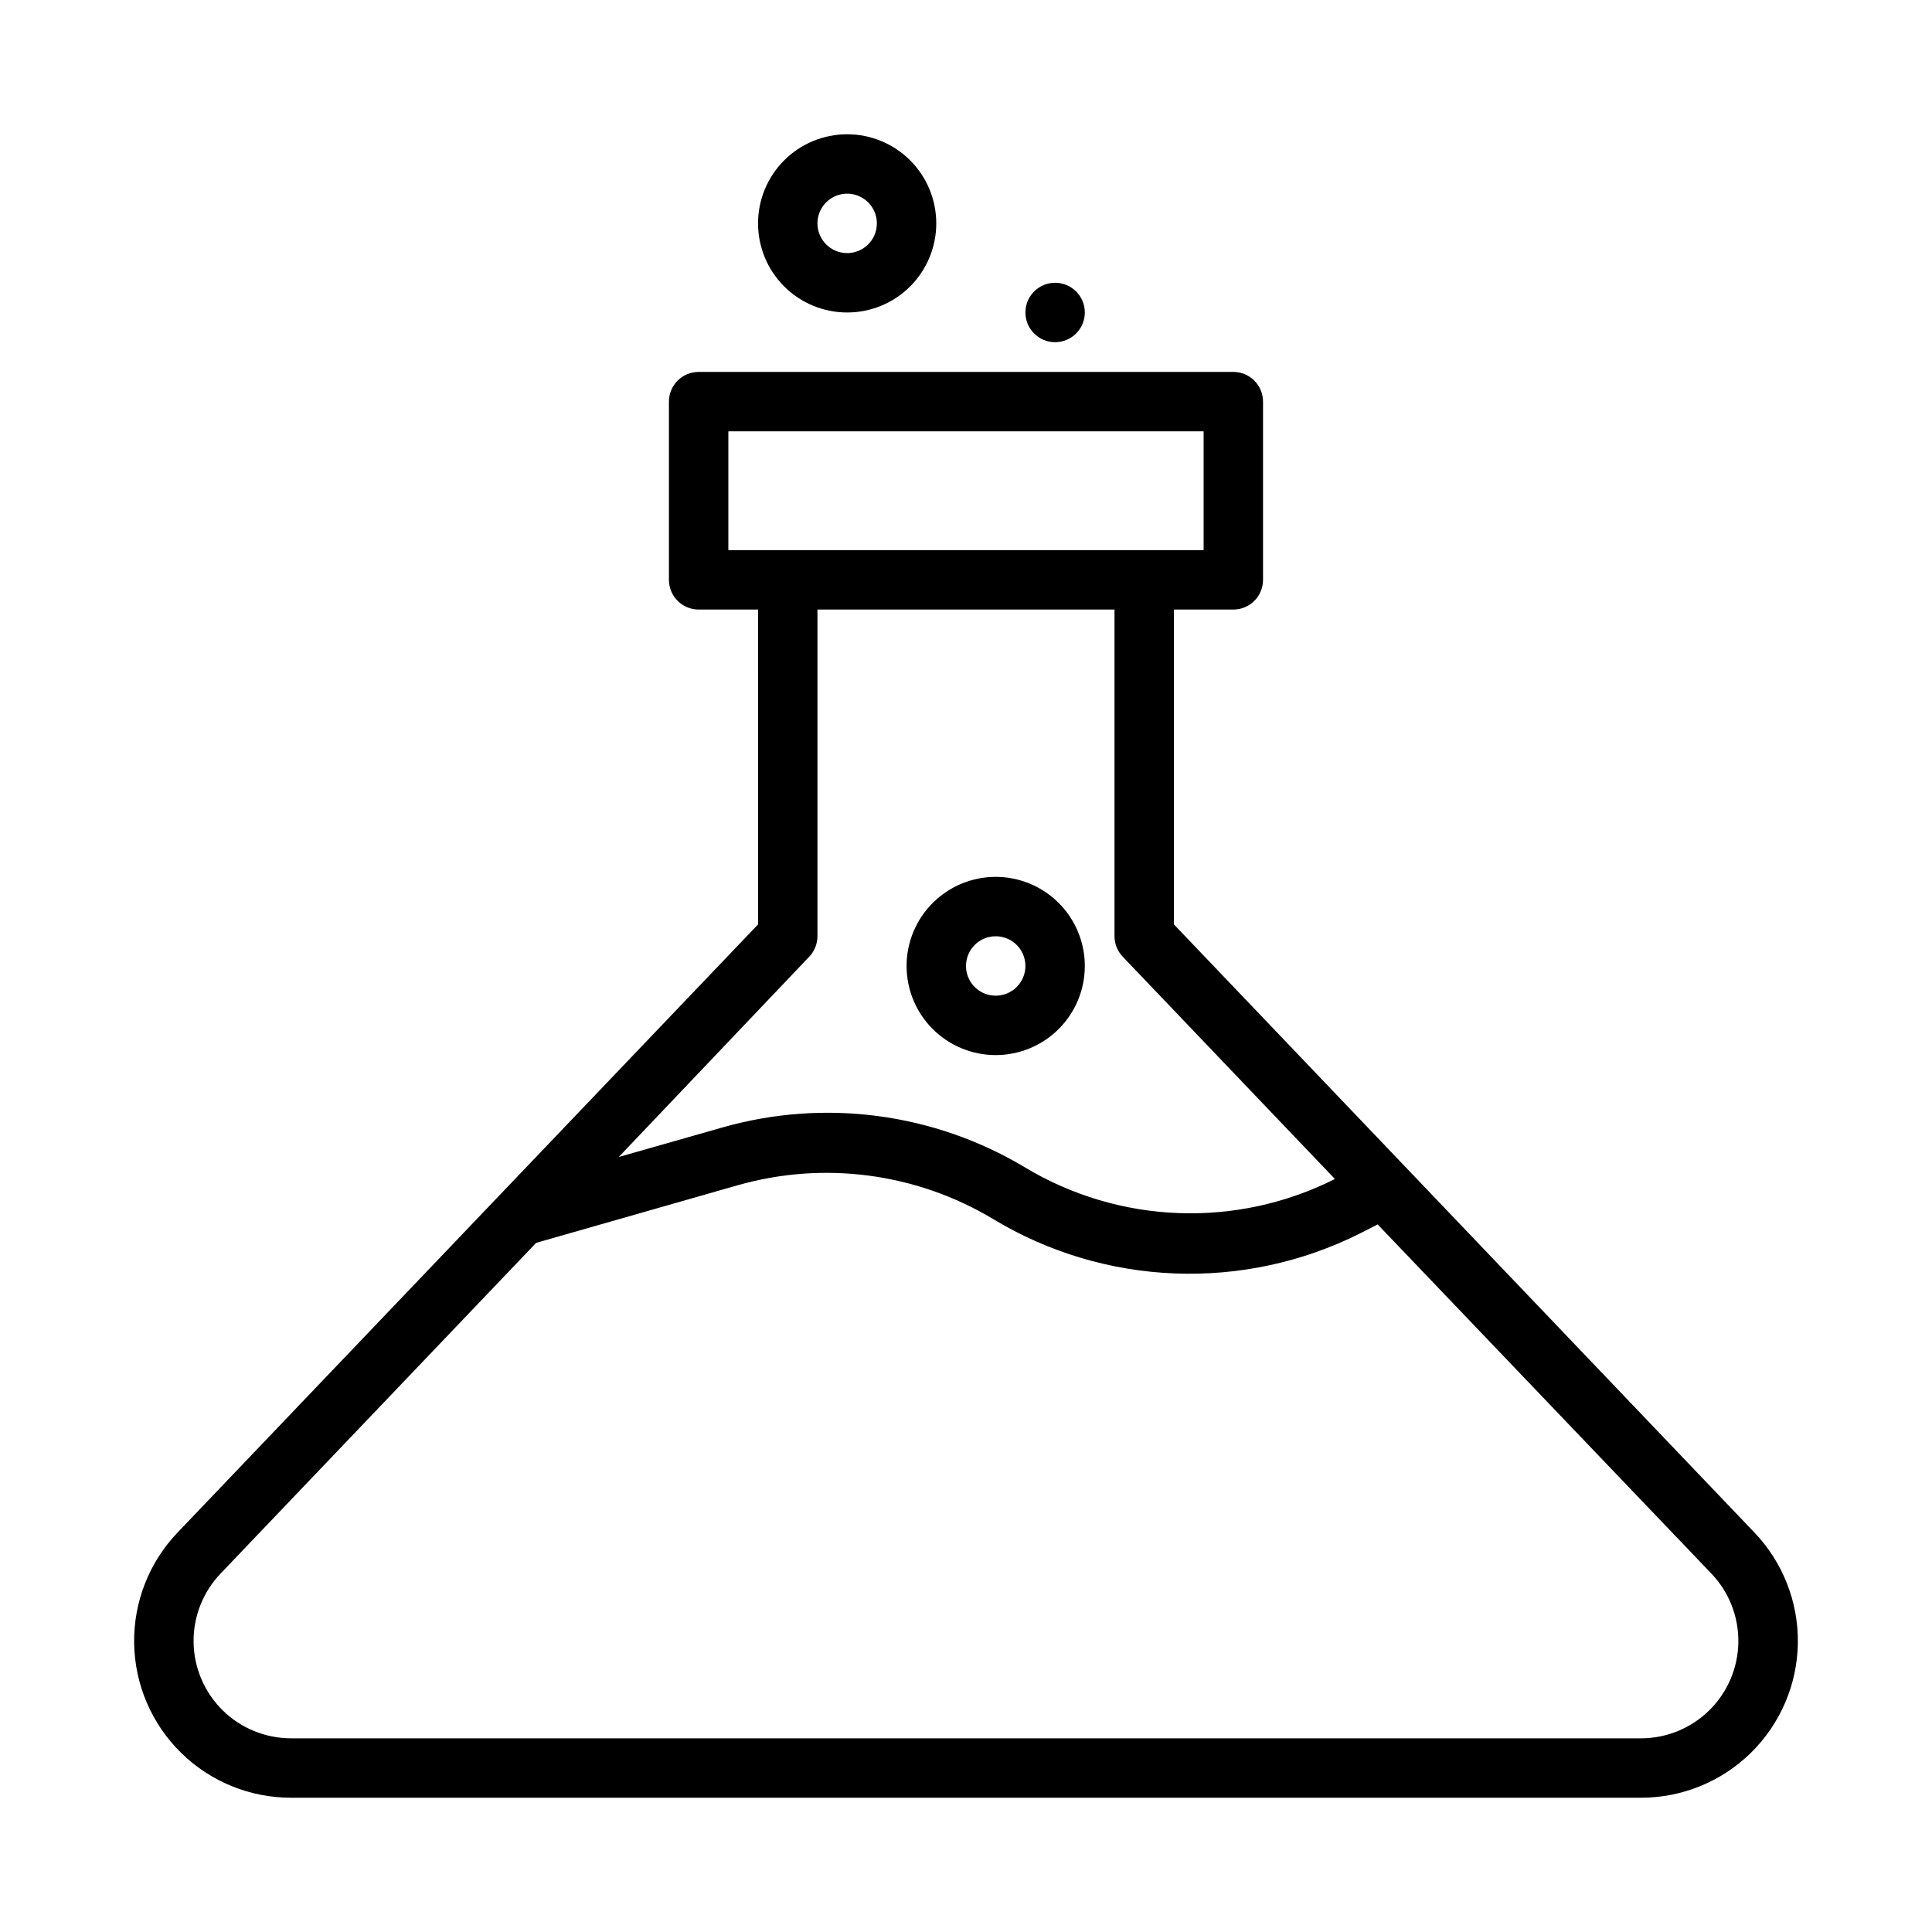
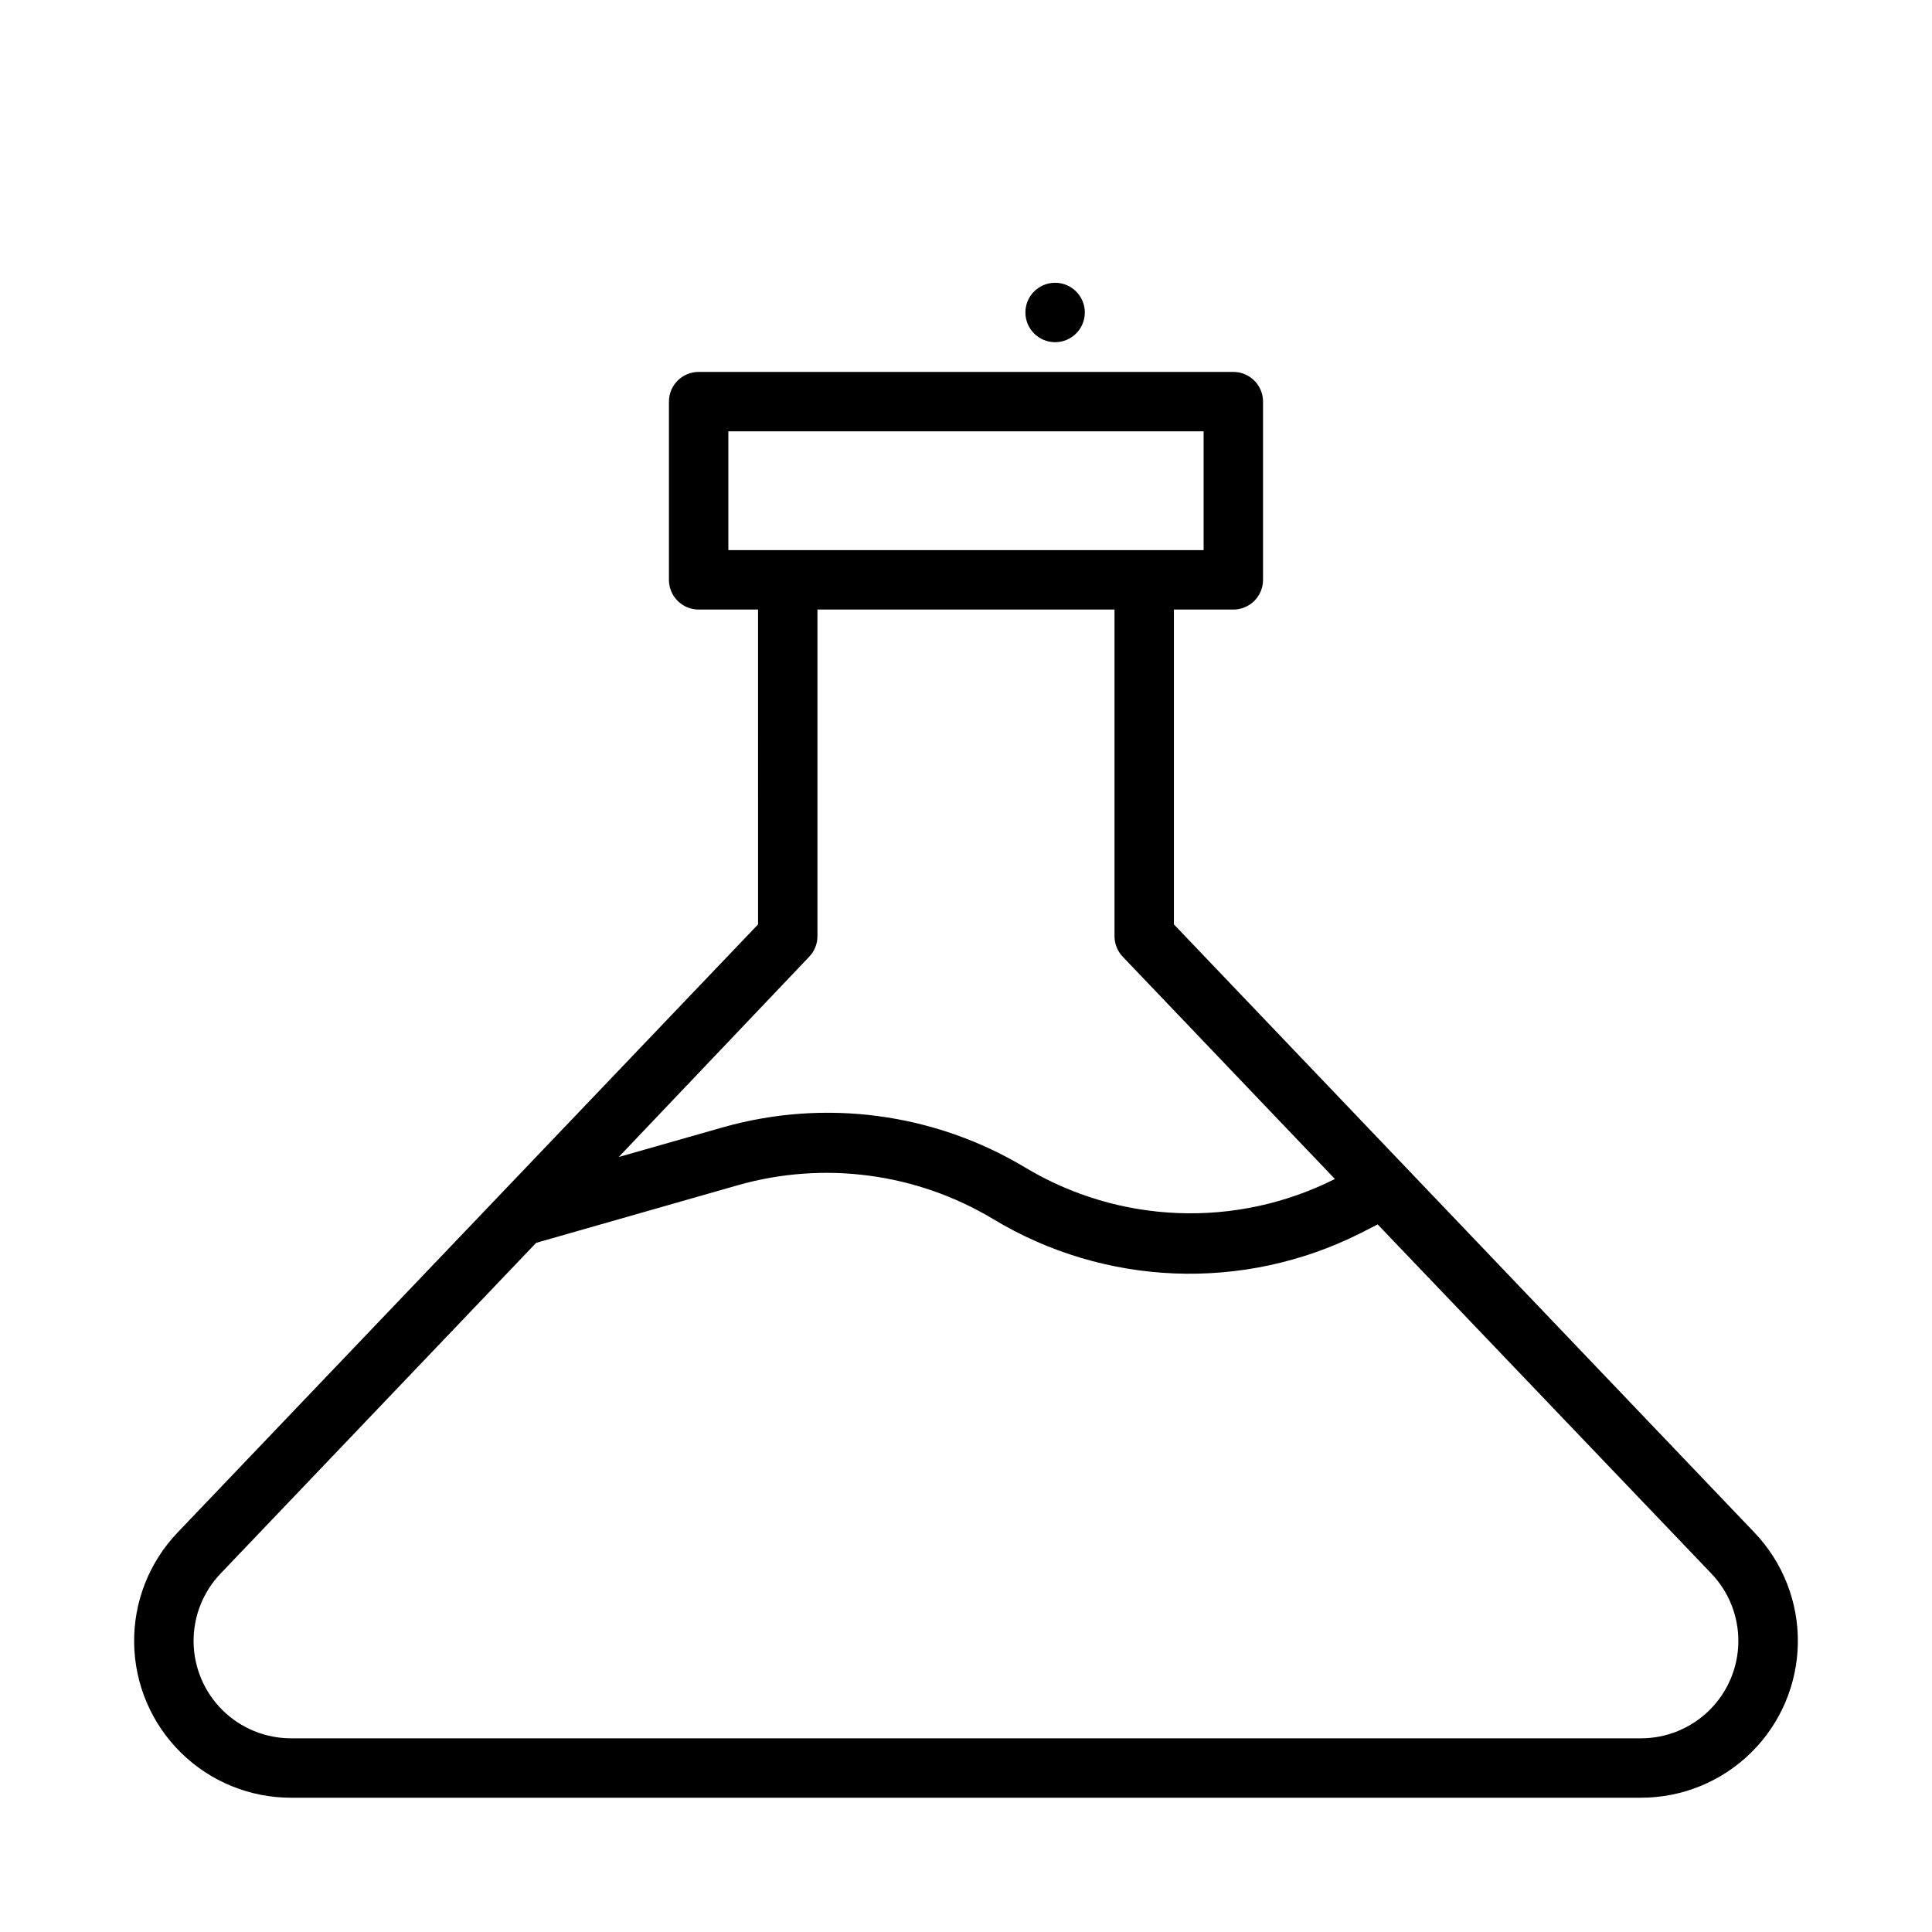
<svg xmlns="http://www.w3.org/2000/svg" fill="#000000" width="800px" height="800px" version="1.1" viewBox="144 144 512 512">
  <g>
    <path d="m455.1 388.98v-83.441h15.746c2.086 0 4.09-0.832 5.566-2.305 1.477-1.477 2.305-3.481 2.305-5.566v-47.234c0-2.086-0.828-4.09-2.305-5.566-1.477-1.477-3.481-2.305-5.566-2.305h-141.7c-4.348 0-7.871 3.523-7.871 7.871v47.234c0 2.086 0.832 4.09 2.305 5.566 1.477 1.473 3.481 2.305 5.566 2.305h15.742l0.004 83.441-153.82 161.14c-7.551 7.894-11.691 18.438-11.523 29.359 0.164 10.922 4.617 21.336 12.402 29 7.785 7.66 18.27 11.949 29.191 11.938h357.71c10.922 0.012 21.406-4.277 29.191-11.938 7.785-7.664 12.242-18.078 12.406-29 0.164-10.922-3.977-21.465-11.527-29.359zm-118.08-99.188v-31.488h125.95v31.488zm21.41 107.77c1.406-1.461 2.195-3.406 2.203-5.434v-86.59h78.723v86.59c0.008 2.027 0.797 3.973 2.203 5.434l56.207 58.883c-26.137 13.164-57.207 11.977-82.262-3.148-24.047-14.371-52.953-18.188-79.902-10.551l-27.629 7.871zm220.42 207.11h-357.71c-6.785 0.004-13.301-2.664-18.137-7.426-4.836-4.766-7.602-11.238-7.699-18.027-0.098-6.785 2.484-13.34 7.18-18.238l83.602-87.613 53.449-15.273h0.004c22.773-6.481 47.219-3.262 67.539 8.895 29.641 17.941 66.414 19.398 97.379 3.859l4.644-2.363 88.402 92.496c4.695 4.898 7.277 11.453 7.18 18.238-0.098 6.789-2.863 13.262-7.699 18.027-4.832 4.762-11.352 7.43-18.137 7.426z" />
-     <path d="m407.87 423.61c6.262 0 12.27-2.488 16.699-6.914 4.43-4.43 6.918-10.438 6.918-16.699 0-6.266-2.488-12.273-6.918-16.699-4.43-4.43-10.438-6.918-16.699-6.918-6.266 0-12.27 2.488-16.699 6.918-4.43 4.426-6.918 10.434-6.918 16.699 0 6.262 2.488 12.27 6.918 16.699 4.43 4.426 10.434 6.914 16.699 6.914zm0-31.488c3.184 0 6.055 1.918 7.273 4.859s0.543 6.328-1.707 8.582c-2.254 2.25-5.637 2.922-8.578 1.703-2.941-1.215-4.859-4.086-4.859-7.269 0-4.348 3.523-7.875 7.871-7.875z" />
-     <path d="m392.12 203.2c0-6.266-2.488-12.273-6.914-16.699-4.43-4.43-10.438-6.918-16.699-6.918-6.266 0-12.273 2.488-16.699 6.918-4.43 4.426-6.918 10.434-6.918 16.699 0 6.262 2.488 12.27 6.918 16.699 4.426 4.426 10.434 6.914 16.699 6.914 6.262 0 12.27-2.488 16.699-6.914 4.426-4.43 6.914-10.438 6.914-16.699zm-31.488 0c0-3.184 1.918-6.055 4.859-7.273 2.945-1.219 6.328-0.547 8.582 1.707 2.25 2.25 2.922 5.637 1.707 8.578-1.219 2.941-4.09 4.859-7.273 4.859-4.348 0-7.875-3.523-7.875-7.871z" />
    <path d="m431.49 226.81c0 4.348-3.527 7.875-7.875 7.875-4.348 0-7.871-3.527-7.871-7.875s3.523-7.871 7.871-7.871c4.348 0 7.875 3.523 7.875 7.871" />
  </g>
</svg>